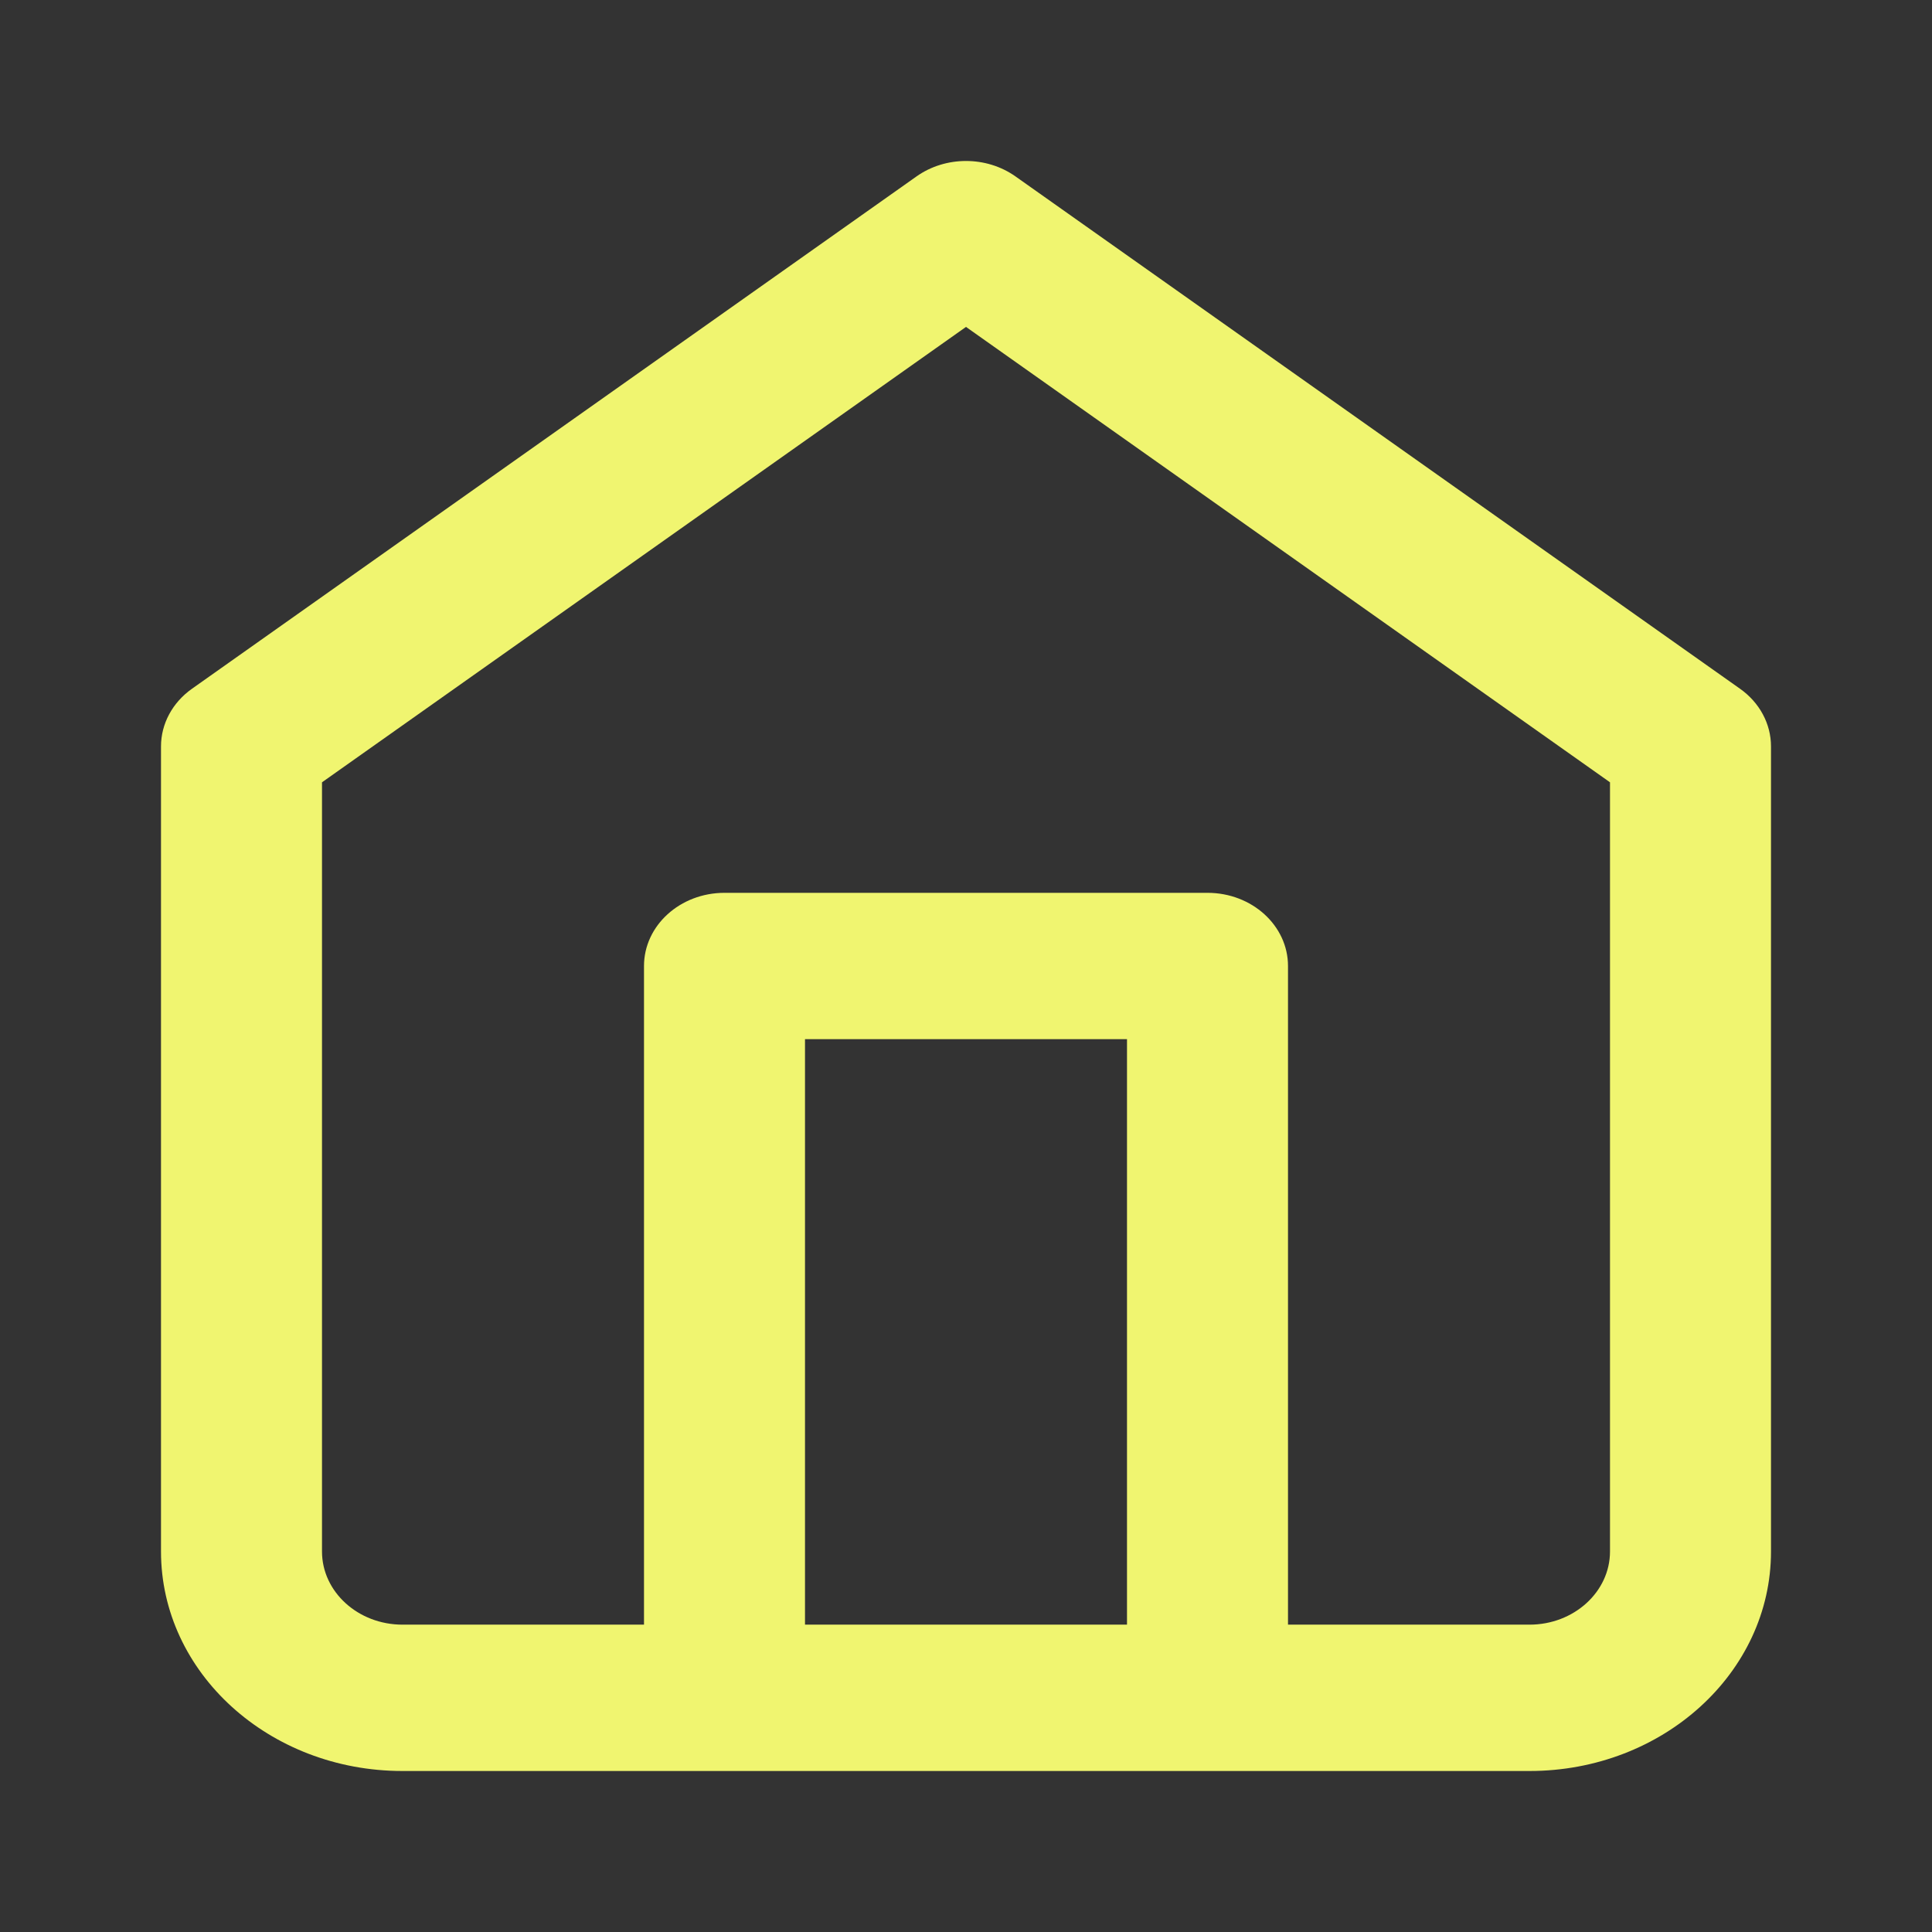
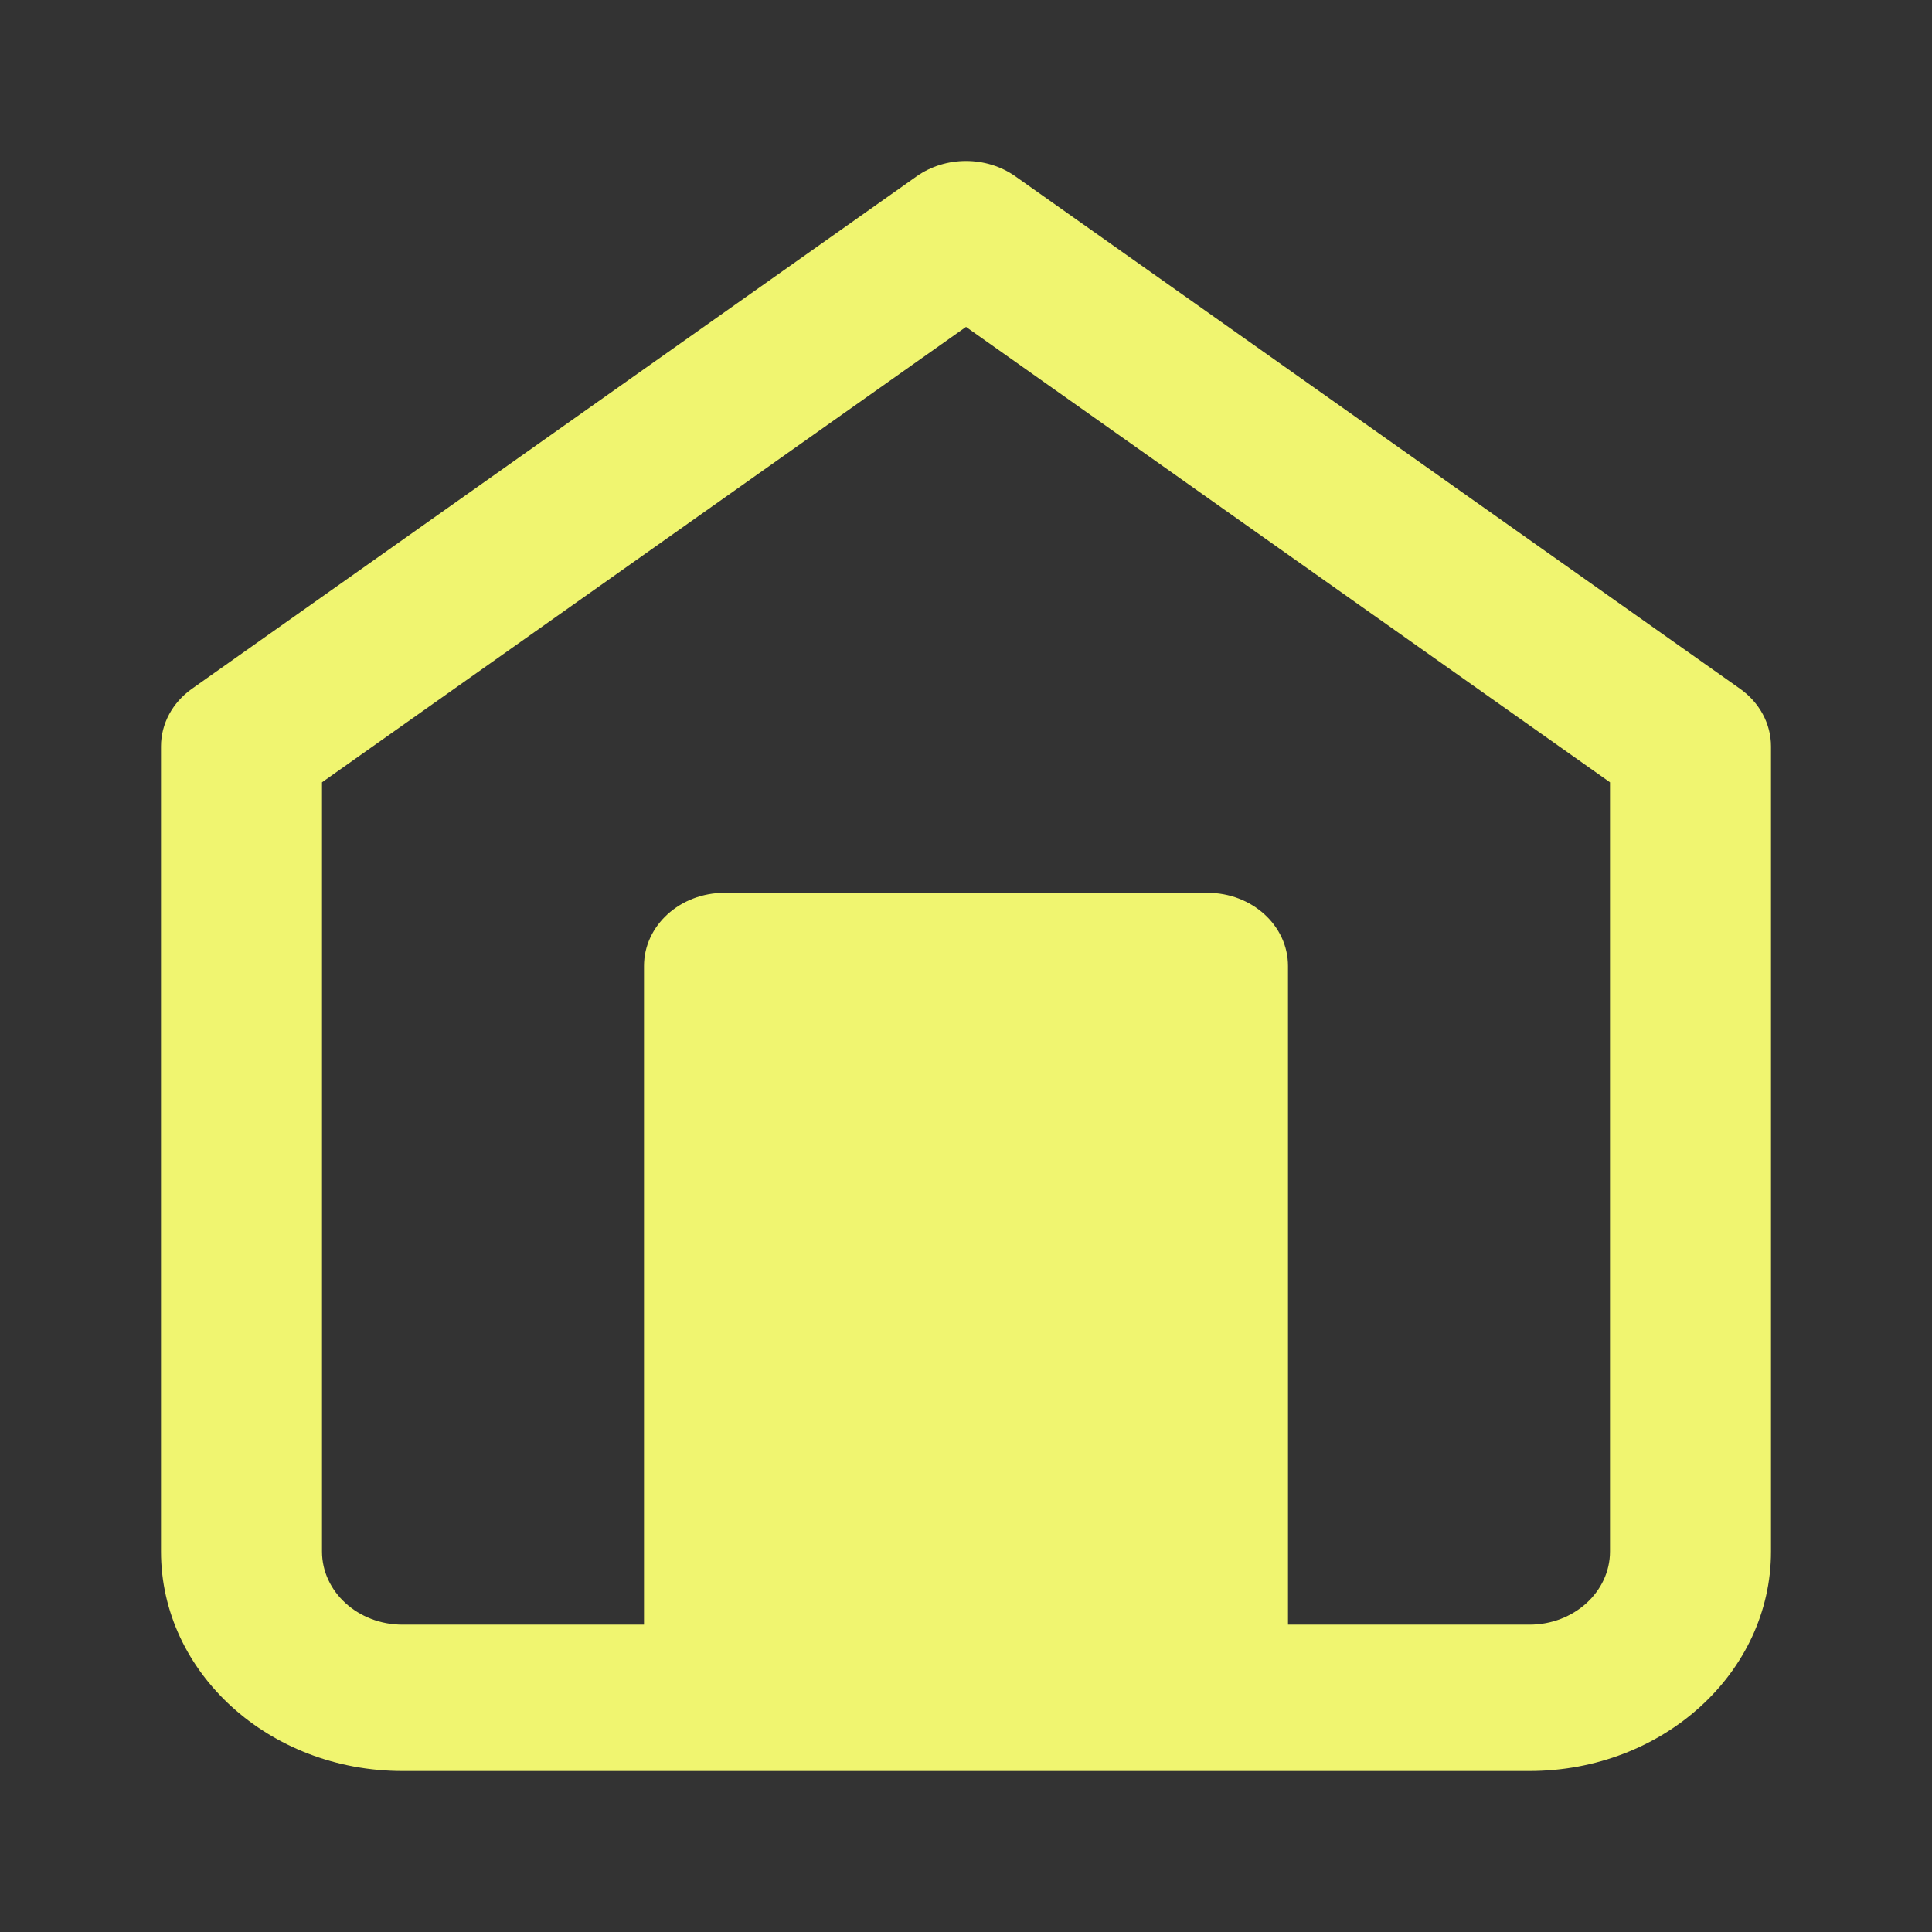
<svg xmlns="http://www.w3.org/2000/svg" width="24" height="24" viewBox="0 0 24 24" fill="none">
  <rect x="0" y="0" width="24" height="24" fill="#333333" stroke="none" />
-   <path d="M11.386 2.191C11.747 1.936 12.253 1.936 12.614 2.191L21.614 8.555C21.858 8.727 22 8.992 22 9.272V19.273C22 20.779 20.657 22 19 22H5C3.343 22 2 20.779 2 19.273V9.272C2 8.992 2.142 8.727 2.386 8.555L11.386 2.191ZM4 9.718V19.273C4 19.774 4.448 20.182 5 20.182H8V12C8 11.498 8.448 11.091 9 11.091H15C15.552 11.091 16 11.498 16 12V20.182H19C19.552 20.182 20 19.774 20 19.273V9.718L12 4.061L4 9.718ZM10 12.909V20.182H14V12.909H10Z" fill="#F0F570" />
+   <path d="M11.386 2.191C11.747 1.936 12.253 1.936 12.614 2.191L21.614 8.555C21.858 8.727 22 8.992 22 9.272V19.273C22 20.779 20.657 22 19 22H5C3.343 22 2 20.779 2 19.273V9.272C2 8.992 2.142 8.727 2.386 8.555L11.386 2.191ZM4 9.718V19.273C4 19.774 4.448 20.182 5 20.182H8V12C8 11.498 8.448 11.091 9 11.091H15C15.552 11.091 16 11.498 16 12V20.182H19C19.552 20.182 20 19.774 20 19.273V9.718L12 4.061L4 9.718ZM10 12.909V20.182H14H10Z" fill="#F0F570" />
</svg>